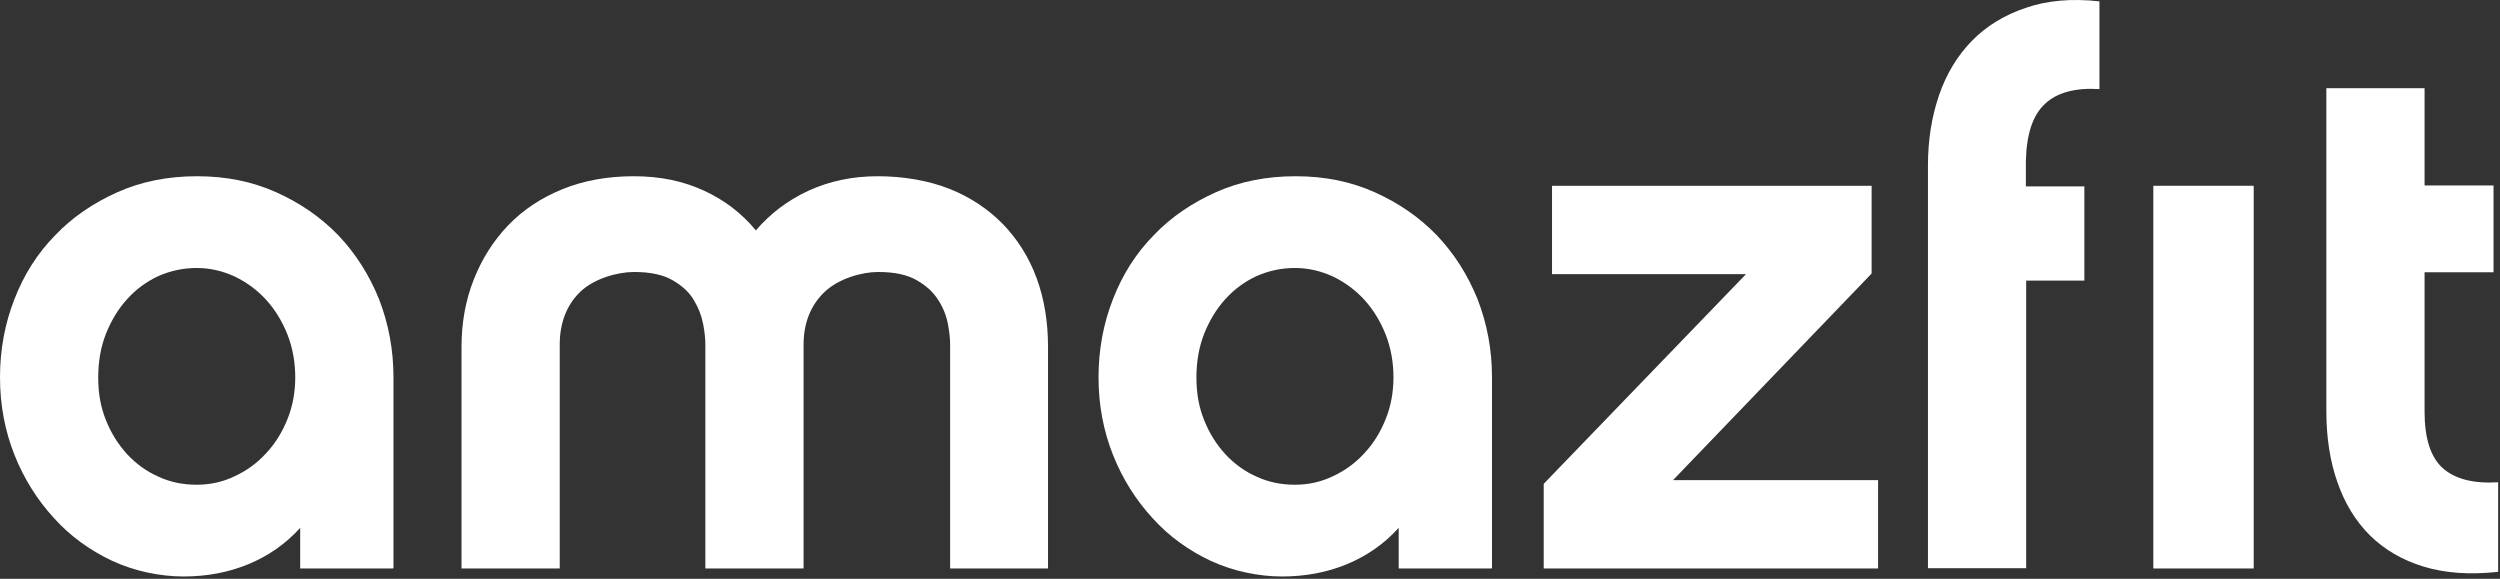
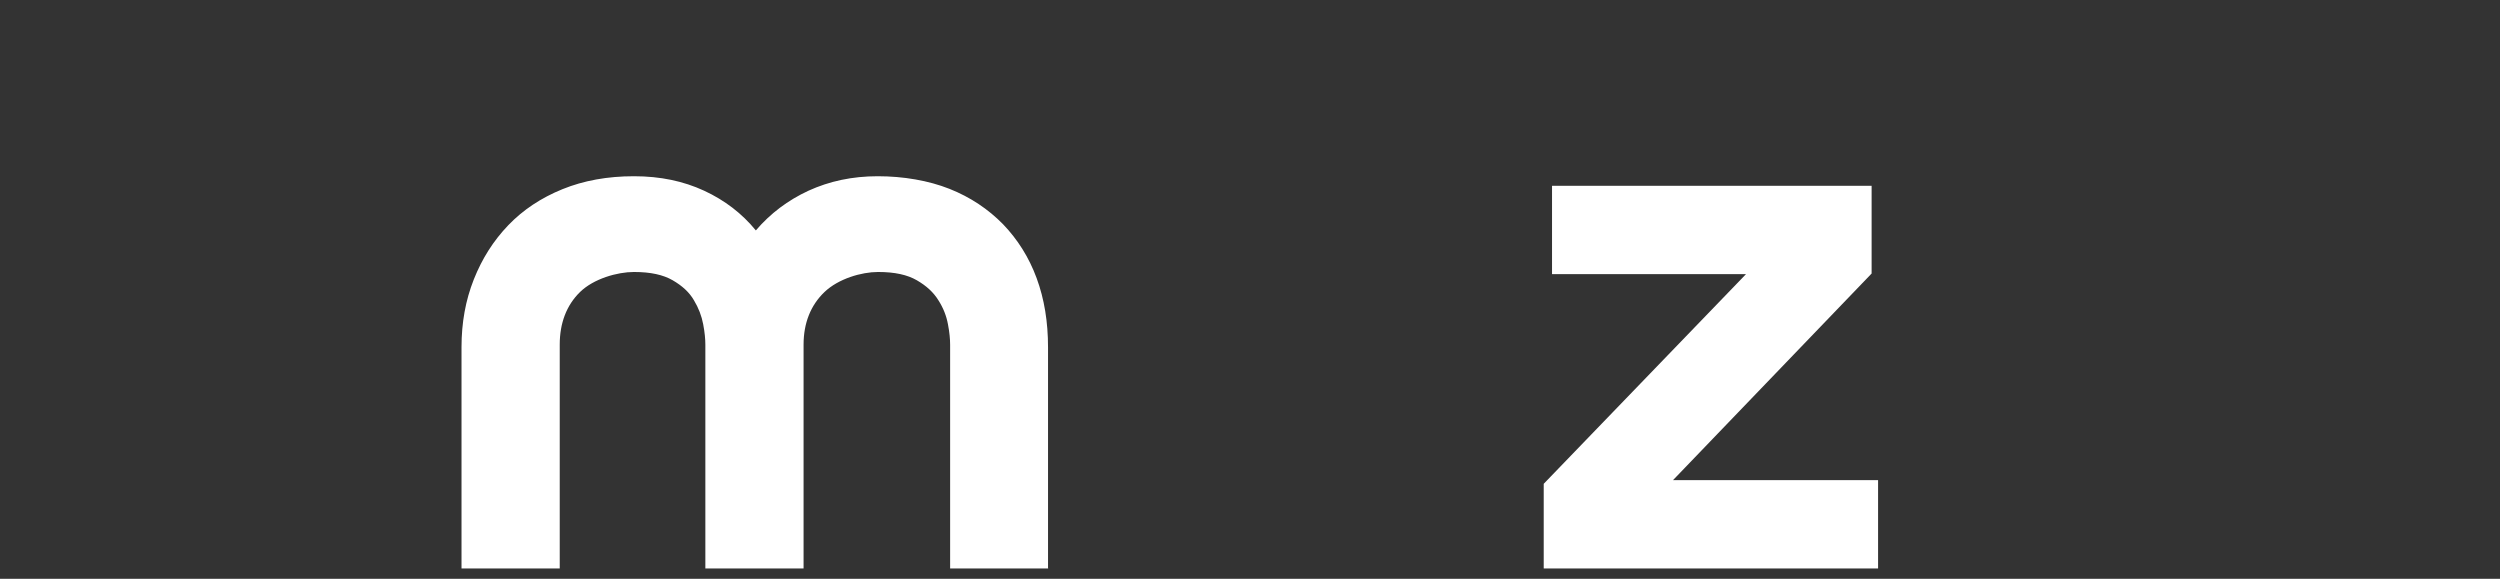
<svg xmlns="http://www.w3.org/2000/svg" width="100%" height="100%" viewBox="0 0 812 188" version="1.1" xml:space="preserve" style="fill-rule:evenodd;clip-rule:evenodd;stroke-linejoin:round;stroke-miterlimit:2;">
  <rect x="0" y="0" width="812" height="188" fill="#333333" stroke="none" />
  <g transform="matrix(1,0,0,1,-217.9,-240.559)">
-     <path d="M345.6,425.2L315.4,425.2L315.4,412C310.7,417.2 305.1,421.1 298.6,423.8C292.1,426.5 285,427.8 277.5,427.8C270,427.8 261.6,426.1 254.3,422.7C247.1,419.3 240.7,414.7 235.4,408.8C230,402.9 225.7,396.1 222.6,388.3C219.5,380.5 217.9,372.1 217.9,363.1C217.9,354.1 219.5,345.6 222.6,337.7C225.7,329.7 230.1,322.8 235.8,317C241.4,311.1 248.2,306.5 256,303C263.8,299.5 272.5,297.8 281.9,297.8C291.3,297.8 299.8,299.5 307.6,303C315.4,306.5 322.1,311.1 327.8,317C333.4,322.9 337.8,329.8 341,337.7C344.1,345.7 345.7,354.1 345.7,363.1L345.7,425L345.6,425.2ZM313.8,363.3C313.8,358.3 313,353.7 311.3,349.3C309.6,345 307.3,341.2 304.4,338C301.5,334.8 298.1,332.3 294.2,330.4C290.3,328.6 286.2,327.6 281.8,327.6C277.4,327.6 273.3,328.5 269.4,330.2C265.5,332 262.1,334.5 259.2,337.7C256.3,340.9 254,344.7 252.3,349C250.6,353.3 249.8,358.1 249.8,363.2C249.8,368.3 250.6,372.8 252.3,377C254,381.3 256.3,384.9 259.2,388.1C262.1,391.2 265.5,393.7 269.4,395.4C273.3,397.2 277.4,398 281.8,398C286.2,398 290.3,397.1 294.2,395.2C298.1,393.4 301.5,390.9 304.4,387.7C307.3,384.6 309.6,380.9 311.3,376.6C313,372.4 313.8,367.8 313.8,363L313.8,363.3Z" style="fill:white;fill-rule:nonzero;" />
-   </g>
+     </g>
  <g transform="matrix(1,0,0,1,-217.9,-240.559)">
    <path d="M558.4,425.2L526.5,425.2L526.5,352.5C526.5,350.7 526.3,348.5 525.8,345.9C525.3,343.2 524.3,340.6 522.7,338.1C521.1,335.5 518.8,333.4 515.7,331.6C512.6,329.8 508.5,328.9 503.1,328.9C497.7,328.9 490.2,331.1 485.7,335.4C481.2,339.7 478.9,345.5 478.9,352.5L478.9,425.2L447,425.2L447,352.5C447,350.7 446.8,348.5 446.3,345.9C445.8,343.2 444.8,340.6 443.3,338.1C441.8,335.5 439.5,333.4 436.4,331.6C433.3,329.8 429.2,328.9 423.8,328.9C418.4,328.9 410.7,331.1 406.3,335.4C401.9,339.7 399.7,345.5 399.7,352.5L399.7,425.2L367.8,425.2L367.8,353.3C367.8,345.4 369.1,338.1 371.8,331.3C374.5,324.5 378.2,318.7 383,313.7C387.8,308.7 393.7,304.8 400.6,302C407.5,299.2 415.2,297.8 423.8,297.8C432.4,297.8 439.9,299.4 446.6,302.5C453.3,305.6 458.9,309.9 463.4,315.4C468.1,309.9 473.8,305.6 480.5,302.5C487.3,299.4 494.7,297.8 503,297.8C511.3,297.8 519.5,299.2 526.3,301.9C533.1,304.6 538.9,308.5 543.7,313.4C548.4,318.3 552.1,324.1 554.6,330.9C557.1,337.7 558.3,345.1 558.3,353.4L558.3,425.3L558.4,425.2Z" style="fill:white;fill-rule:nonzero;" />
  </g>
  <g transform="matrix(1,0,0,1,-217.9,-240.559)">
-     <path d="M702.4,425.2L672.2,425.2L672.2,412C667.5,417.2 661.9,421.1 655.4,423.8C648.9,426.5 641.8,427.8 634.3,427.8C626.8,427.8 618.4,426.1 611.1,422.7C603.9,419.3 597.5,414.7 592.2,408.8C586.8,402.9 582.5,396.1 579.4,388.3C576.3,380.5 574.7,372.1 574.7,363.1C574.7,354.1 576.3,345.6 579.4,337.7C582.5,329.7 586.9,322.8 592.6,317C598.2,311.1 605,306.5 612.8,303C620.6,299.5 629.3,297.8 638.7,297.8C648.1,297.8 656.6,299.5 664.4,303C672.2,306.5 678.9,311.1 684.6,317C690.2,322.9 694.6,329.8 697.8,337.7C700.9,345.7 702.5,354.1 702.5,363.1L702.5,425L702.4,425.2ZM670.5,363.3C670.5,358.3 669.7,353.7 668,349.3C666.3,345 664,341.2 661.1,338C658.2,334.8 654.8,332.3 650.9,330.4C647,328.6 642.9,327.6 638.5,327.6C634.1,327.6 630,328.5 626.1,330.2C622.2,332 618.8,334.5 615.9,337.7C613,340.9 610.7,344.7 609,349C607.3,353.3 606.5,358.1 606.5,363.2C606.5,368.3 607.3,372.8 609,377C610.7,381.3 613,384.9 615.9,388.1C618.8,391.2 622.2,393.7 626.1,395.4C630,397.2 634.1,398 638.5,398C642.9,398 647,397.1 650.9,395.2C654.8,393.4 658.2,390.9 661.1,387.7C664,384.6 666.3,380.9 668,376.6C669.7,372.4 670.5,367.8 670.5,363L670.5,363.3Z" style="fill:white;fill-rule:nonzero;" />
-   </g>
+     </g>
  <g transform="matrix(1,0,0,1,-217.9,-240.559)">
    <path d="M827.9,425.2L719.3,425.2L719.3,397.7L785,329.6L722,329.6L722,300.9L825.8,300.9L825.8,329.4L761.3,396.5L827.9,396.5L827.9,425.2Z" style="fill:white;fill-rule:nonzero;" />
  </g>
  <g transform="matrix(1,0,0,1,-217.9,-240.559)">
-     <path d="M894.8,301.1L875.9,301.1L875.9,292.9C876.1,284.2 878.1,278 882.1,274.3C886,270.6 892,269 899.8,269.5L899.8,241C890.8,240 882.8,240.7 875.9,243.1C869,245.4 863.1,249 858.4,253.8C853.7,258.6 850.1,264.5 847.7,271.5C845.3,278.5 844.1,286.1 844.1,294.3L844.1,425.1L876,425.1L876,331.7L894.9,331.7L894.9,301L894.8,301.1Z" style="fill:white;fill-rule:nonzero;" />
-   </g>
+     </g>
  <g transform="matrix(1,0,0,1,-217.9,-240.559)">
-     <path d="M1029.2,426.3C1020,427.3 1012,426.7 1005.1,424.6C998.2,422.5 992.4,419.1 987.7,414.5C983,409.8 979.5,404.1 977.1,397.2C974.7,390.4 973.5,382.7 973.5,374.1L973.5,269.2L1005.4,269.2L1005.4,300.8L1027.8,300.8L1027.8,329L1005.4,329L1005.4,374.3C1005.4,383 1007.4,389.1 1011.3,392.6C1015.2,396.1 1021.2,397.7 1029.3,397.2L1029.3,426.2L1029.2,426.3Z" style="fill:white;fill-rule:nonzero;" />
-   </g>
+     </g>
  <g transform="matrix(1,0,0,1,-217.9,-240.559)">
-     <rect x="917.3" y="300.9" width="32.6" height="124.3" style="fill:white;" />
-   </g>
+     </g>
</svg>